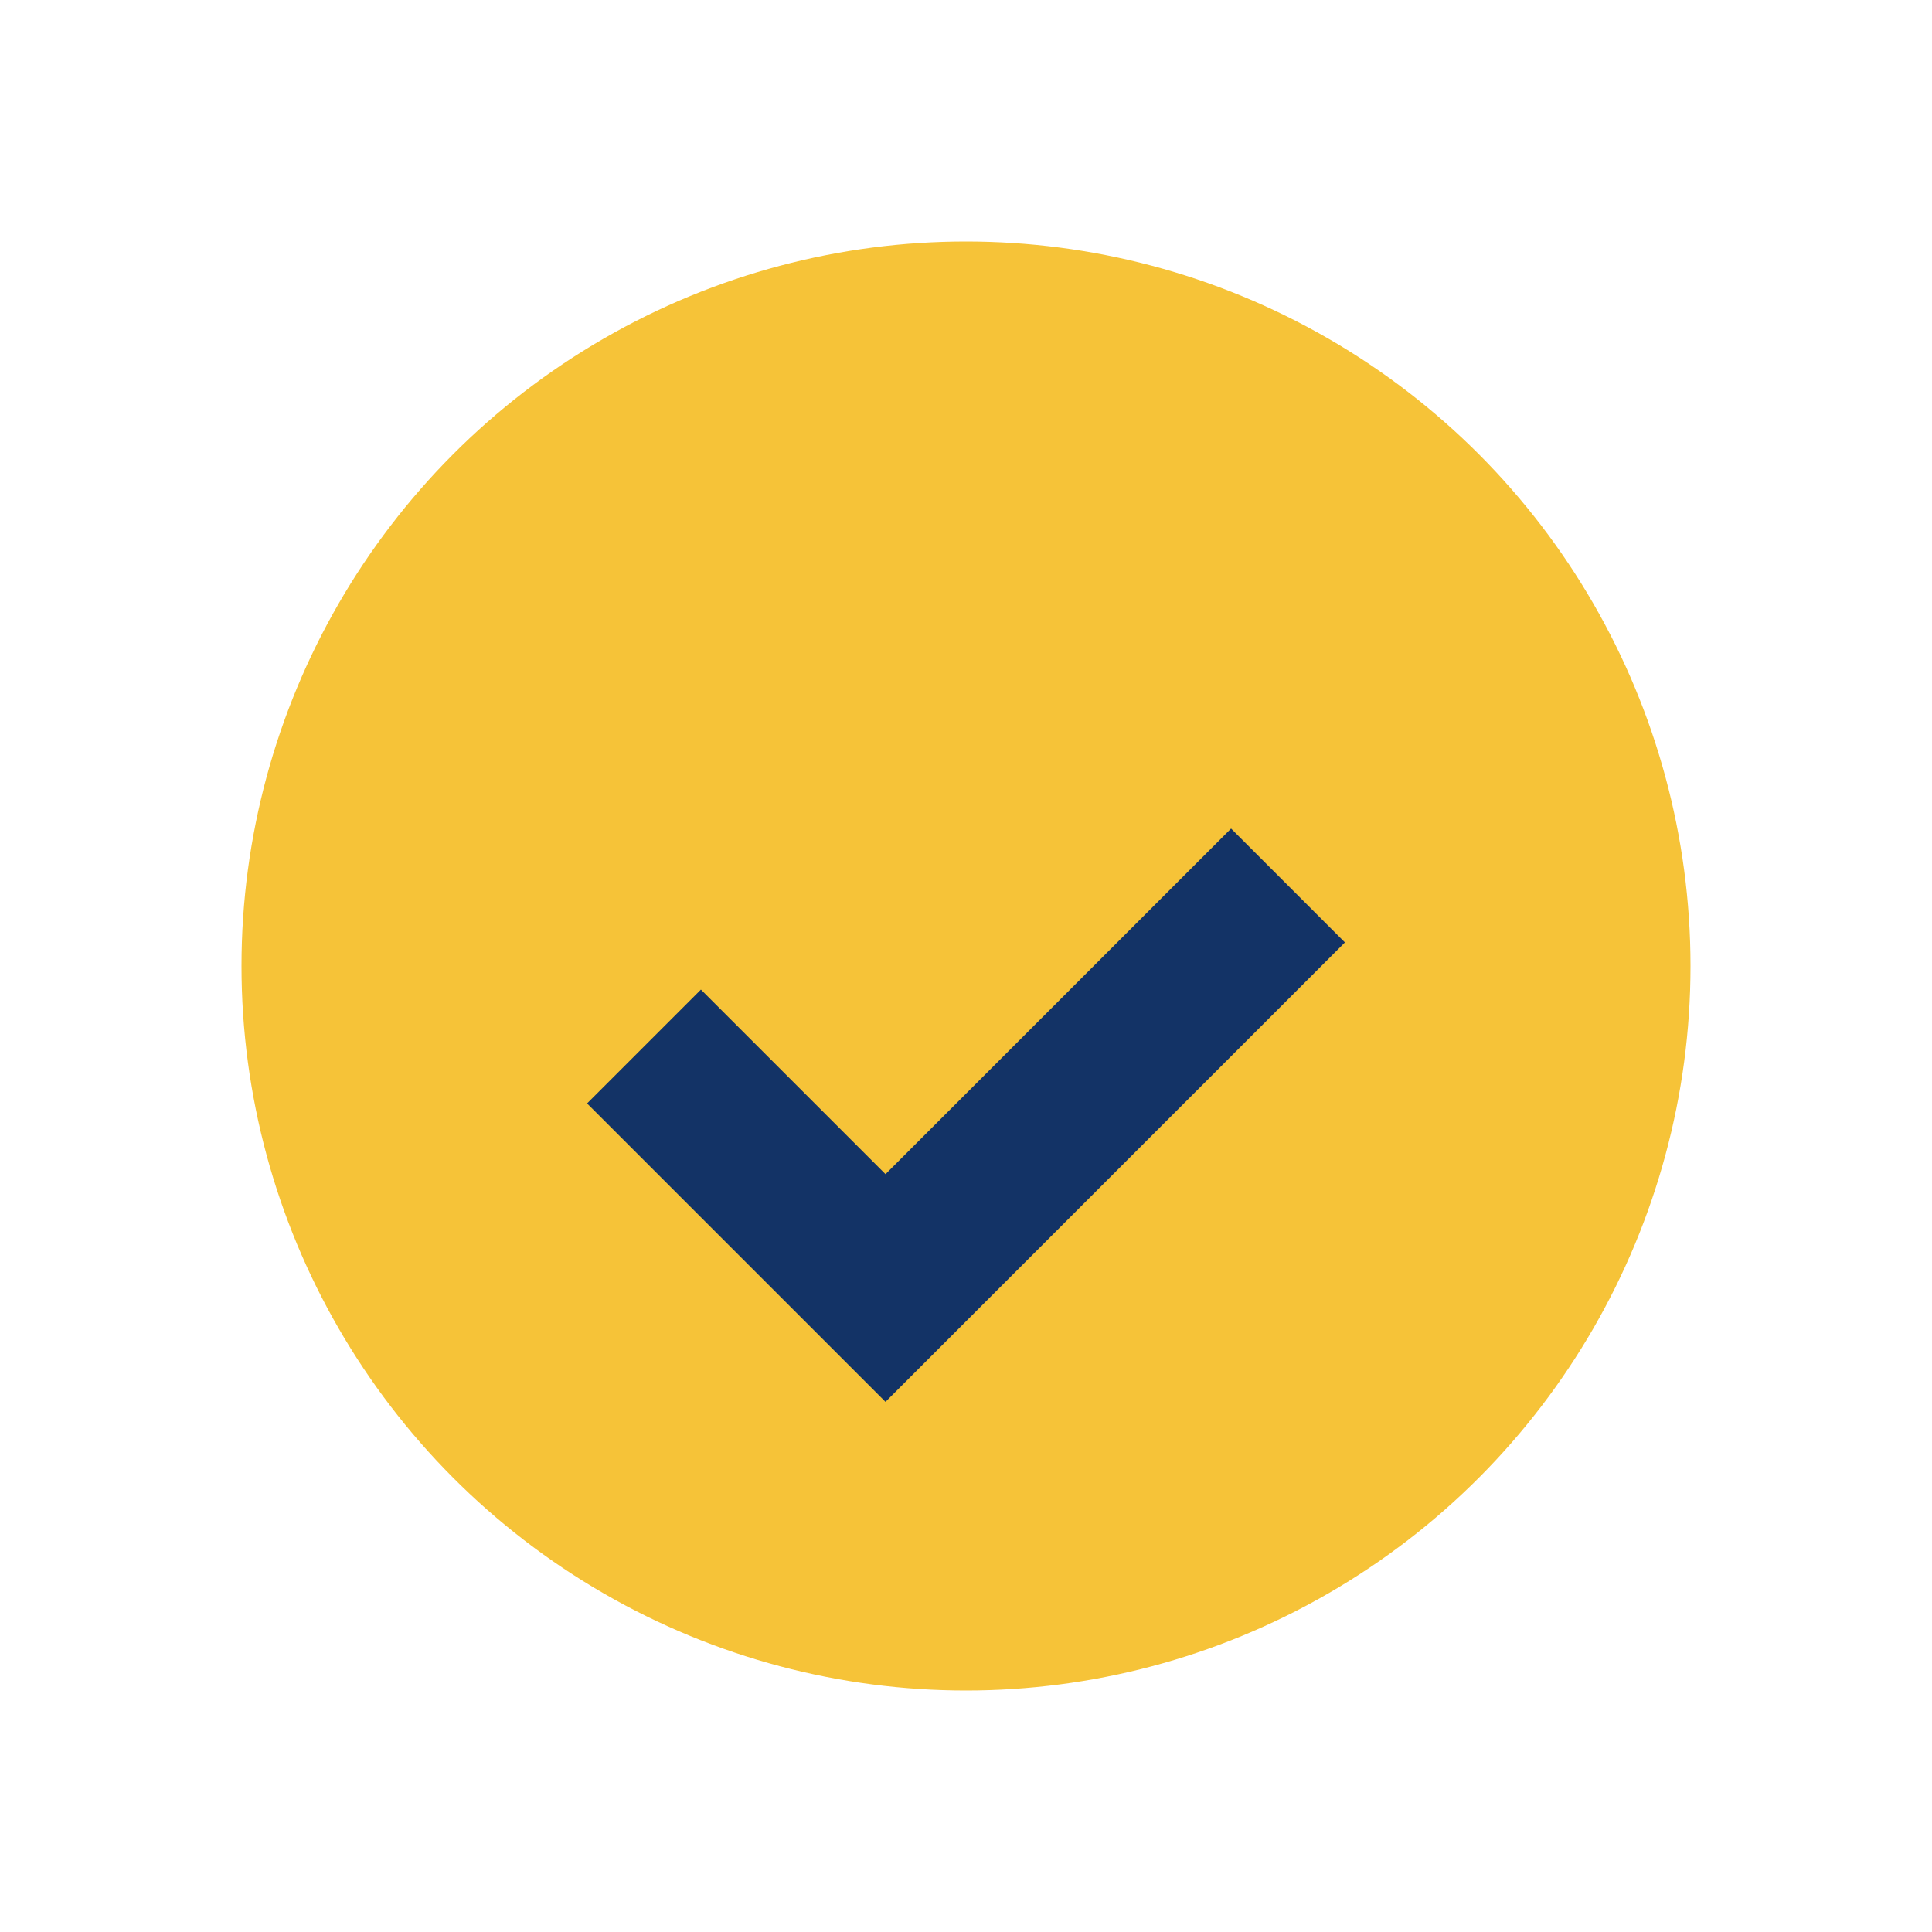
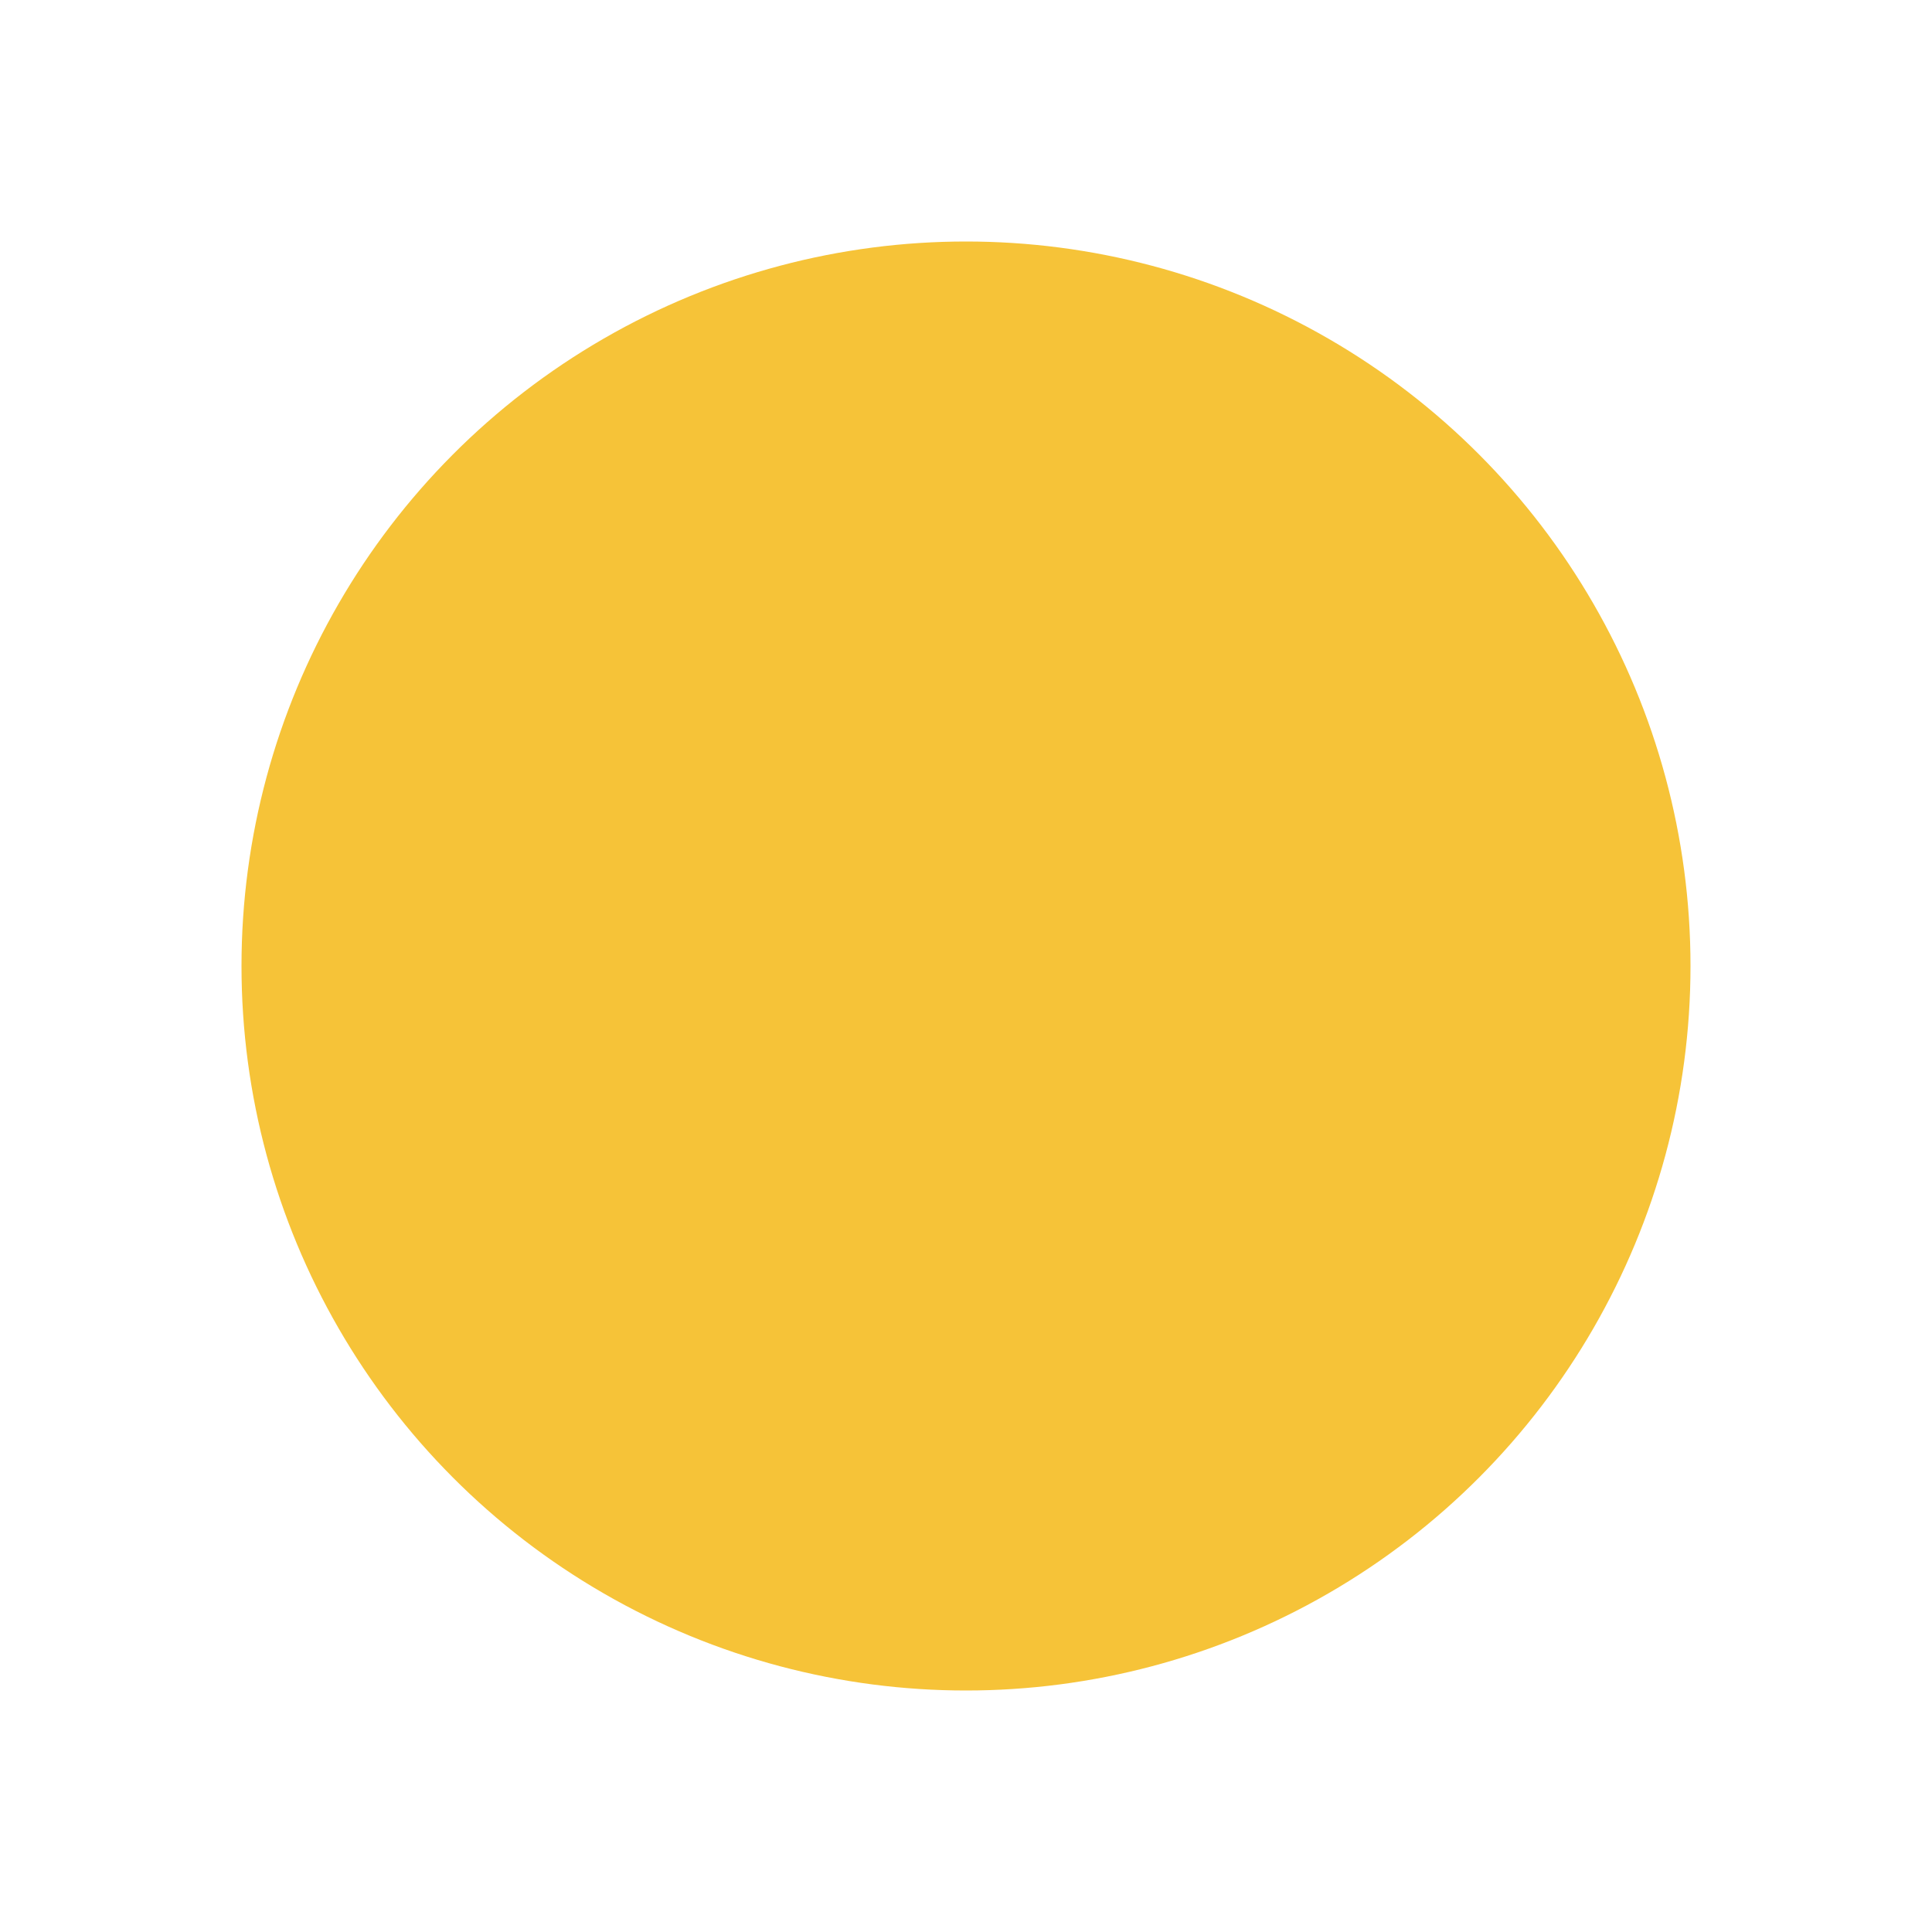
<svg xmlns="http://www.w3.org/2000/svg" width="24" height="24" viewBox="0 0 24 24">
  <circle cx="12" cy="12" r="9" fill="#F6C338" />
-   <path d="M8 13l3 3 5-5" stroke="#133366" stroke-width="2" fill="none" />
</svg>